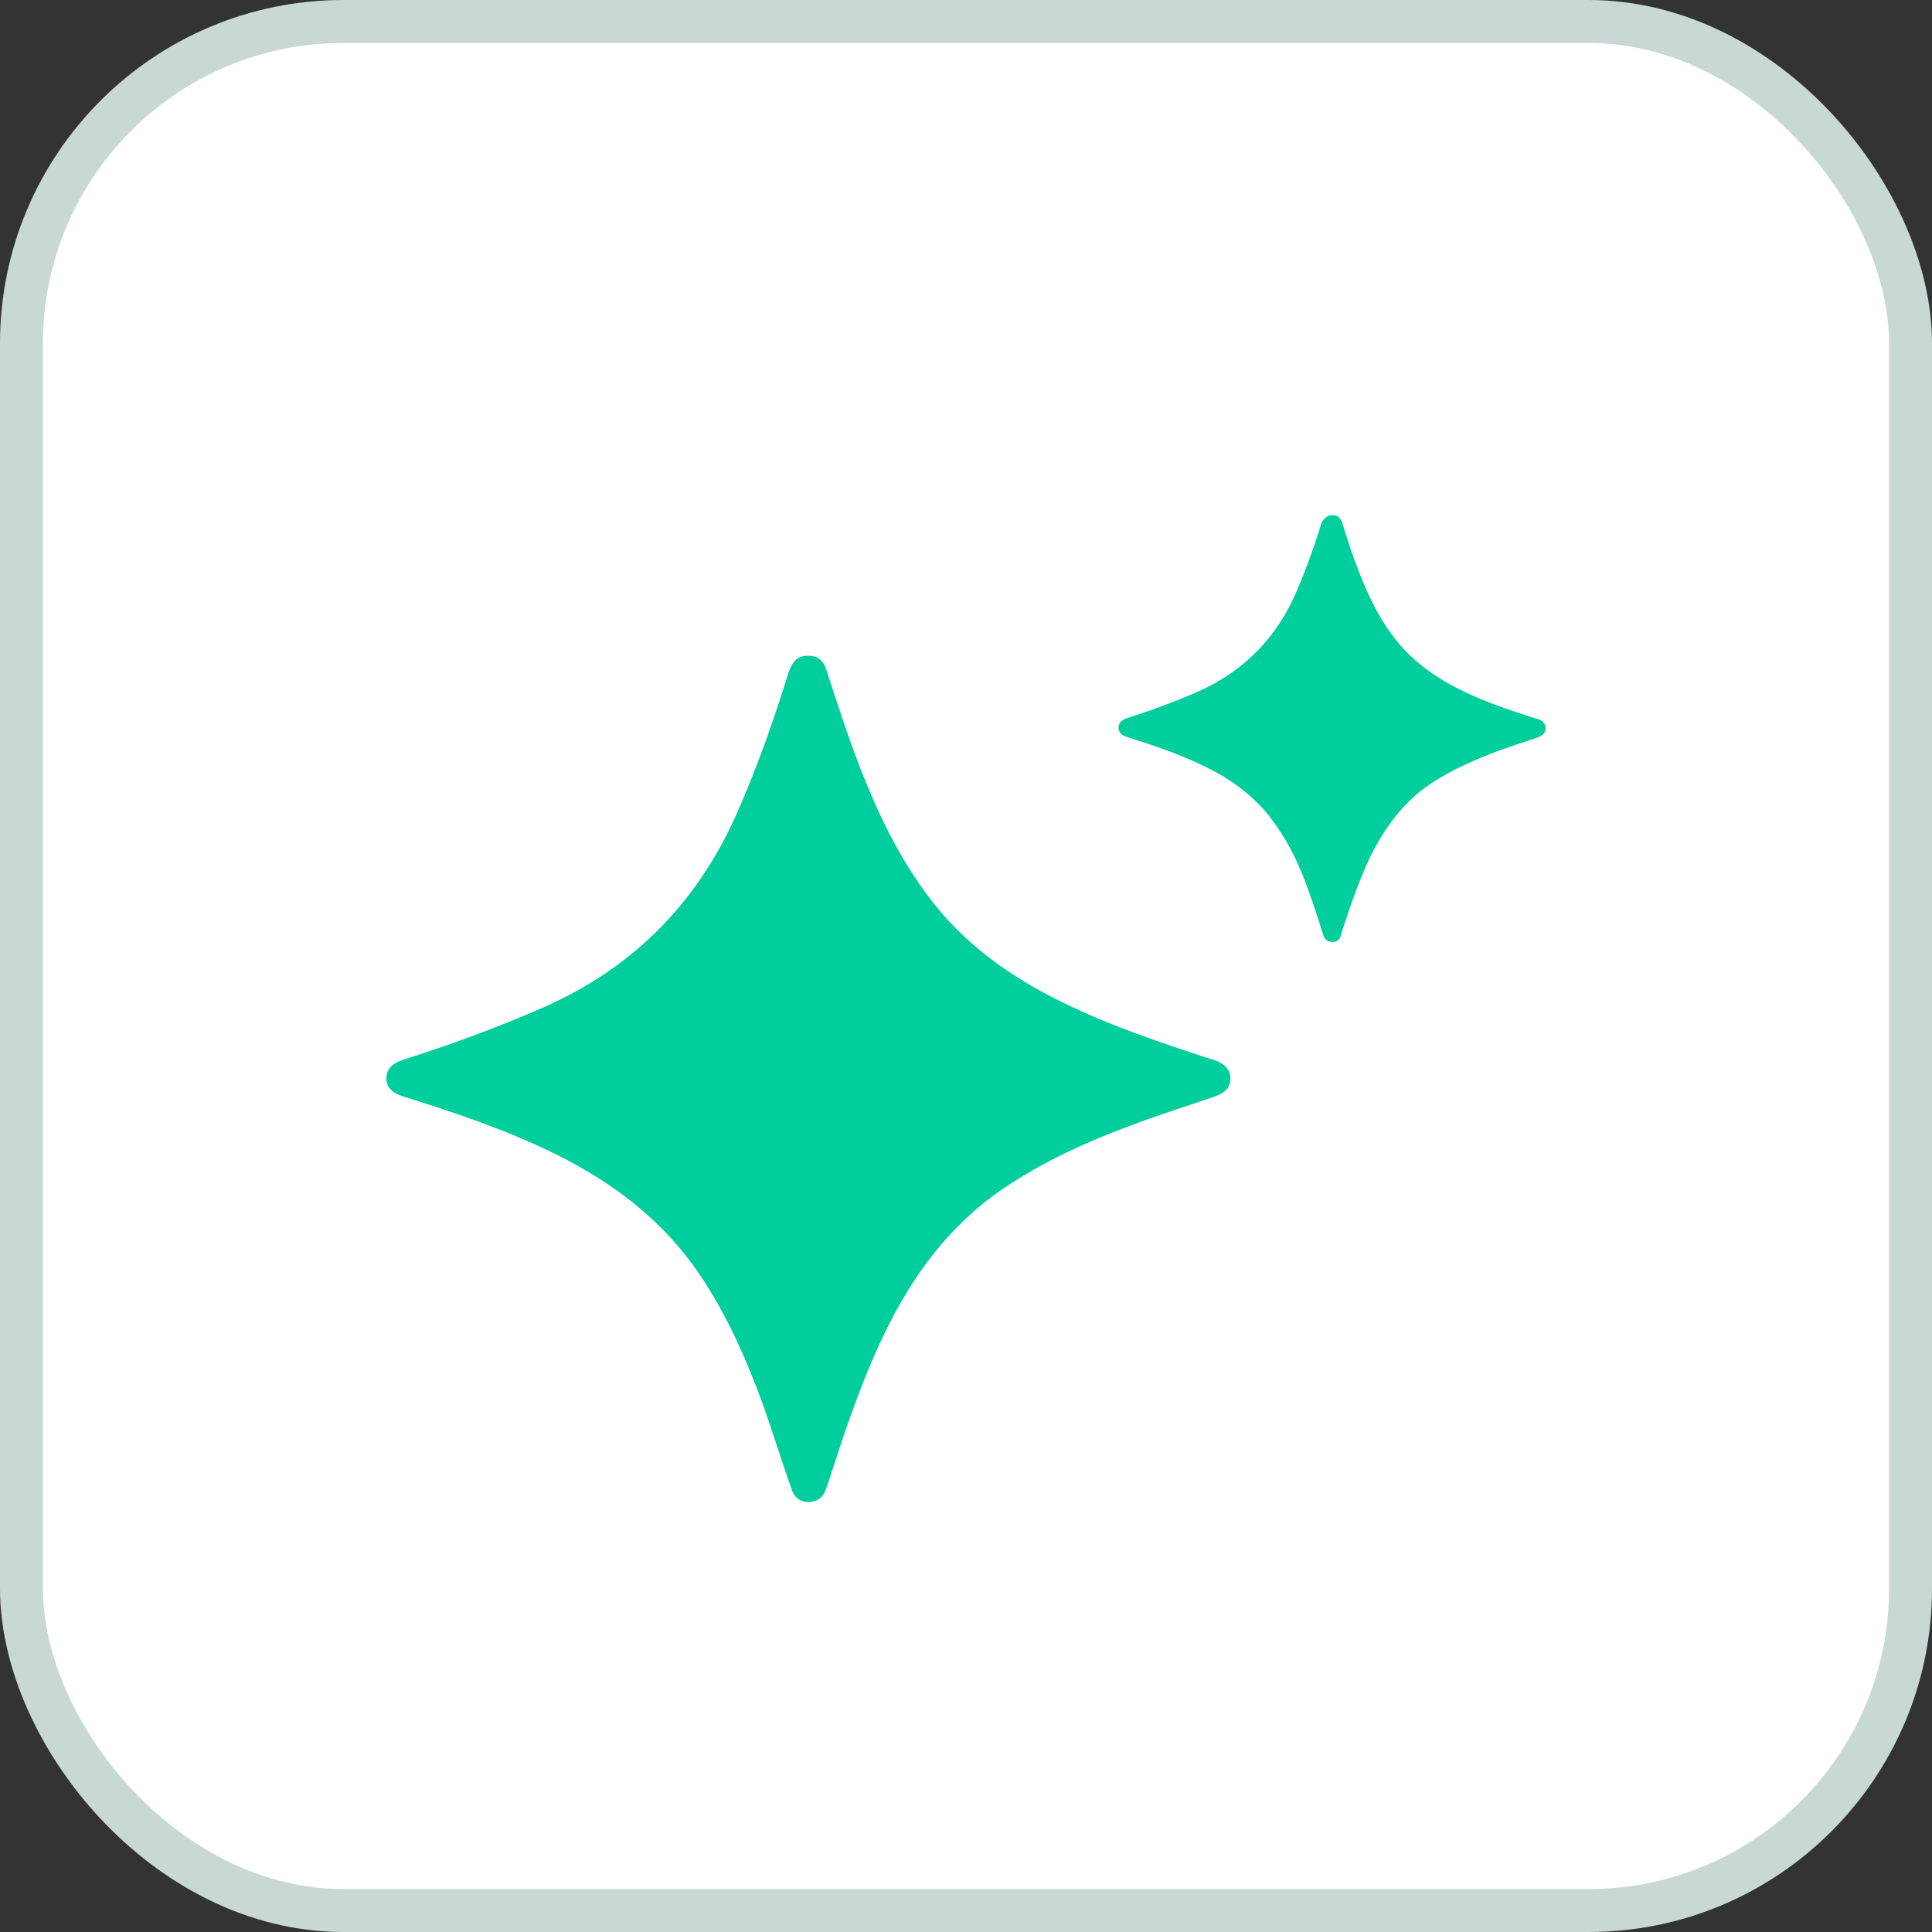
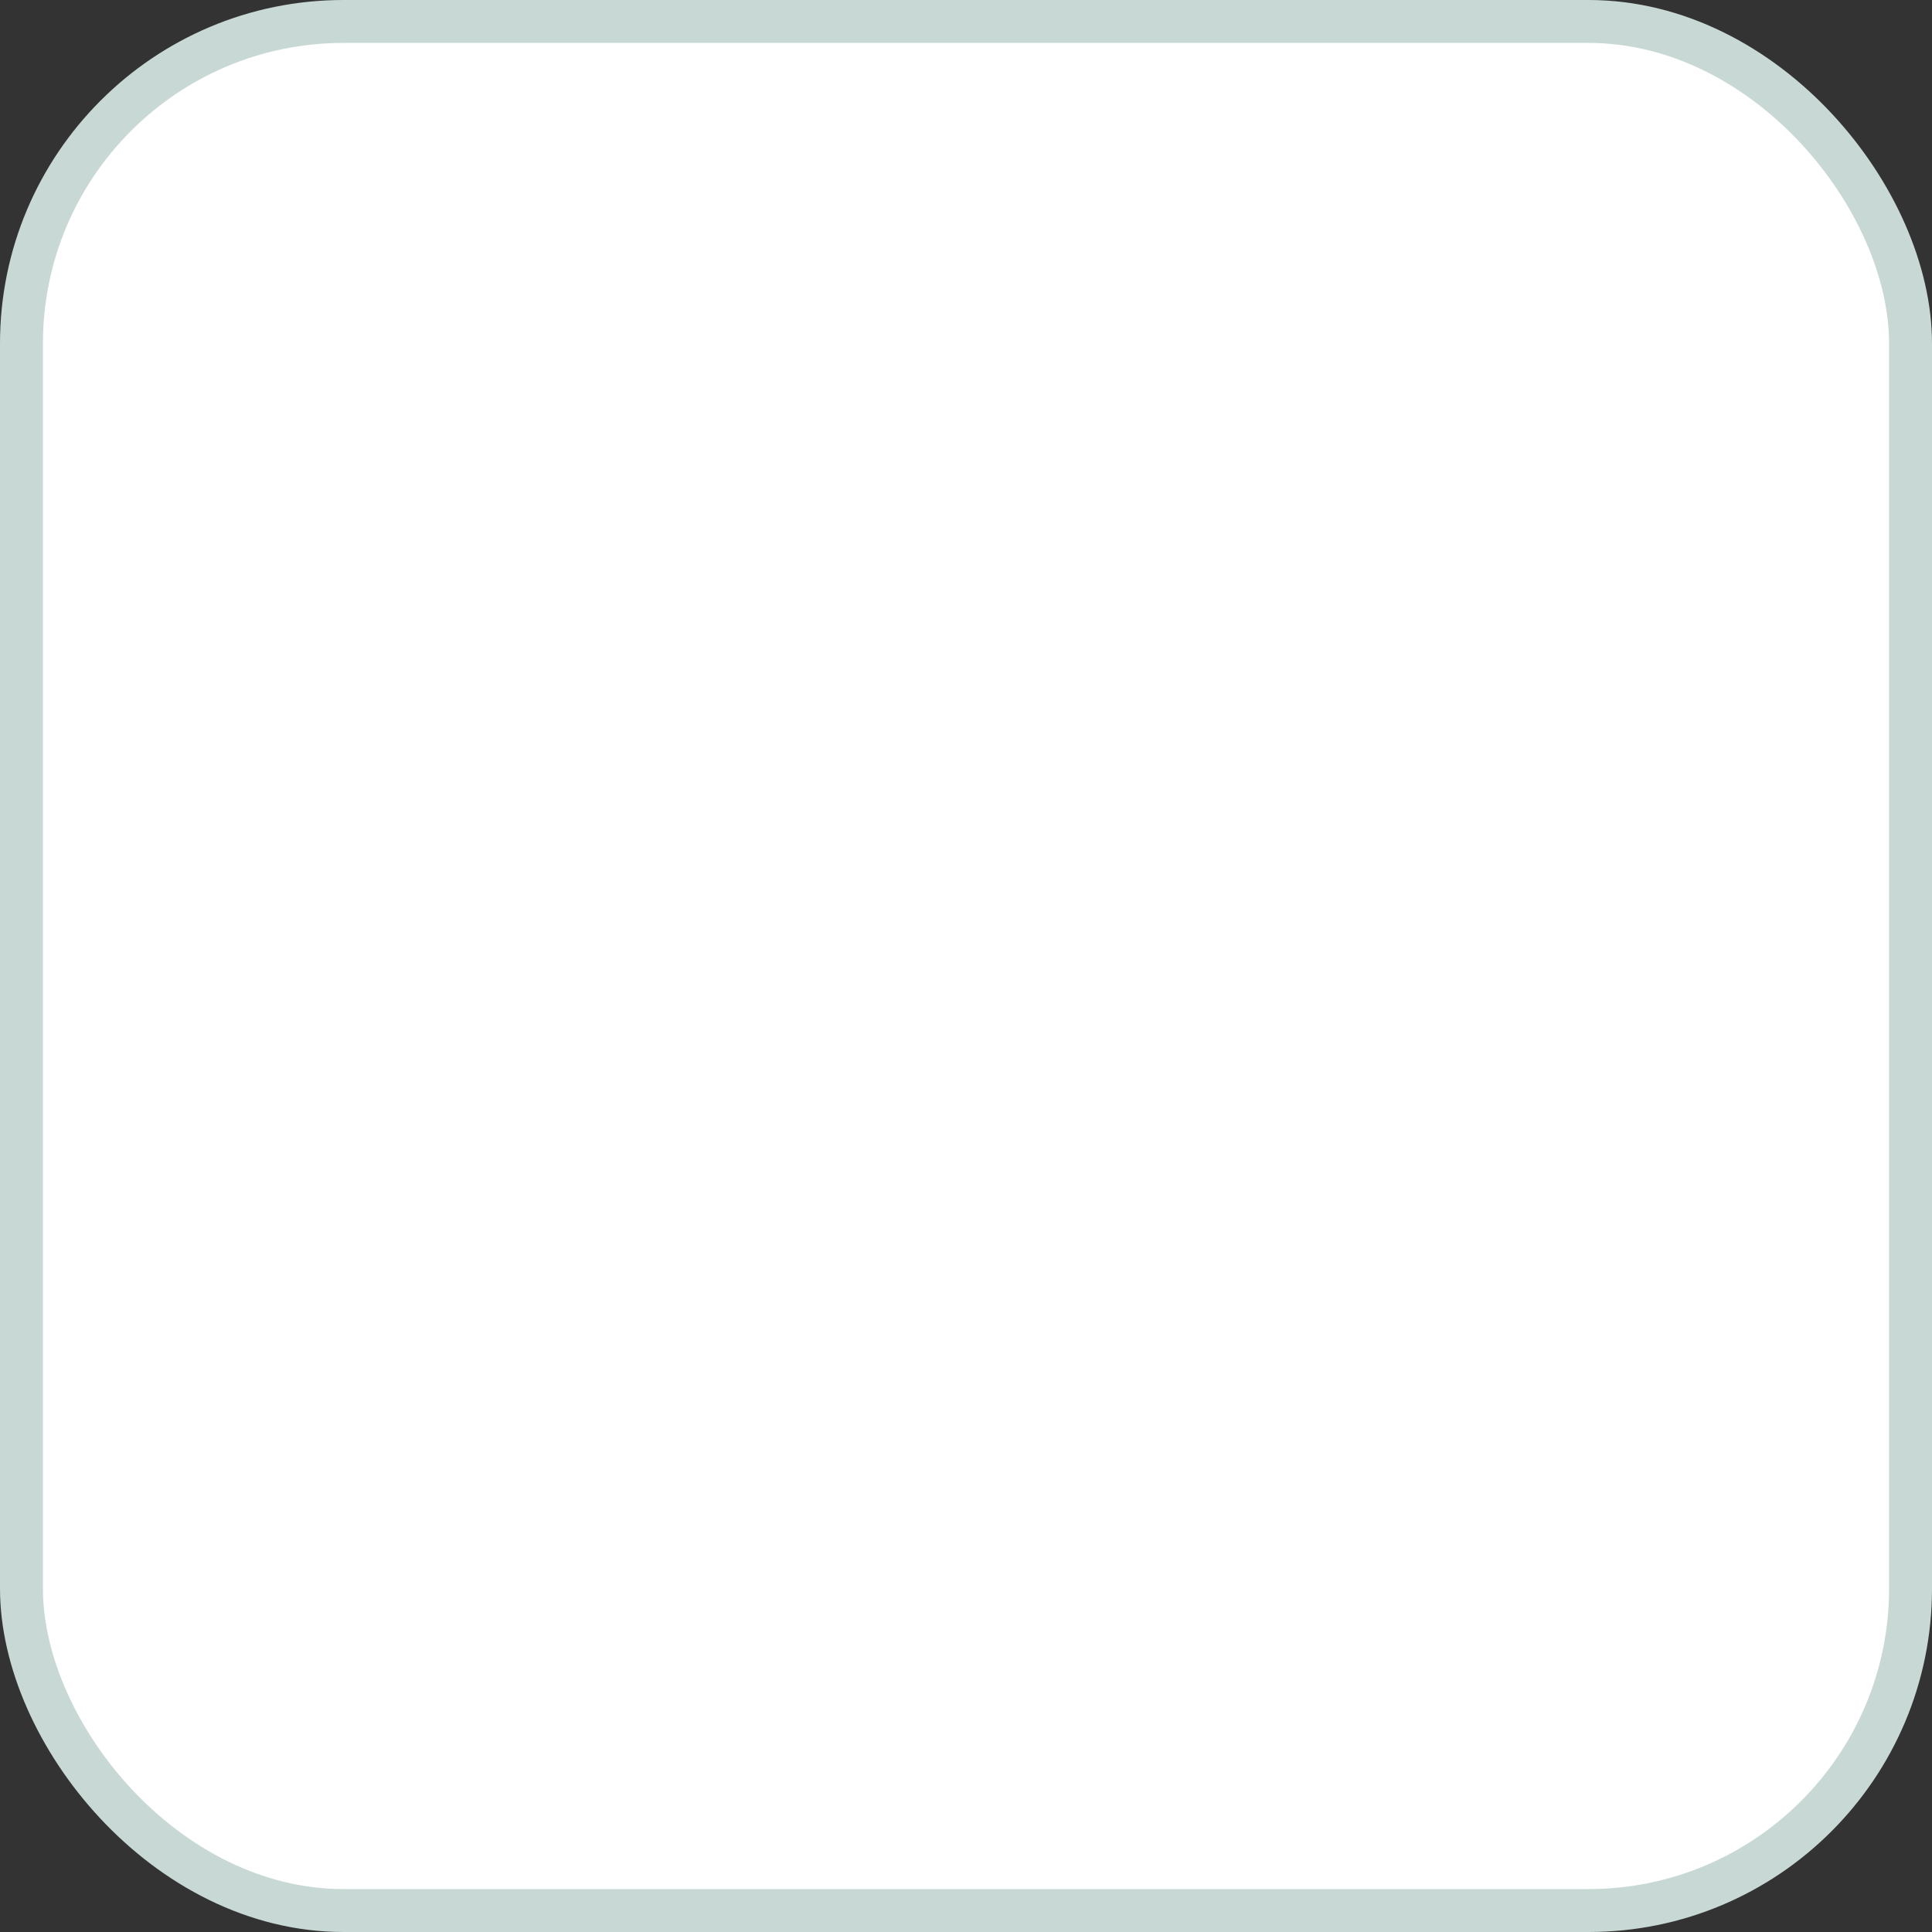
<svg xmlns="http://www.w3.org/2000/svg" width="45" height="45" viewBox="0 0 45 45" fill="none">
  <rect x="0" y="0" width="45" height="45" fill="#333333" stroke="none" />
  <rect x="0.5" y="0.5" width="44" height="44" rx="7.5" fill="white" stroke="#C8D9D5" />
  <g clip-path="url(#clip0_458_1689)">
-     <path d="M18.829 15.273C19.05 15.273 19.182 15.377 19.256 15.628C19.506 16.398 19.756 17.169 20.05 17.924C20.462 18.976 20.948 19.983 21.639 20.901C22.463 21.997 23.552 22.767 24.773 23.359C25.892 23.907 27.054 24.292 28.231 24.677H28.246C28.525 24.766 28.658 24.914 28.658 25.122C28.658 25.329 28.54 25.462 28.261 25.551C27.657 25.759 27.039 25.951 26.451 26.173C25.362 26.573 24.302 27.047 23.346 27.699C22.095 28.558 21.242 29.728 20.595 31.075C20.05 32.201 19.668 33.371 19.285 34.556C19.27 34.6 19.256 34.645 19.241 34.674C19.182 34.867 19.035 34.985 18.829 34.985C18.623 34.985 18.491 34.867 18.432 34.674C18.211 34.037 18.005 33.386 17.784 32.749C17.387 31.668 16.931 30.616 16.283 29.668C15.43 28.41 14.268 27.536 12.914 26.869C11.796 26.321 10.618 25.921 9.427 25.551C9.132 25.462 9 25.329 9 25.122C9 24.899 9.132 24.766 9.412 24.677C10.53 24.322 11.619 23.922 12.693 23.448C14.827 22.5 16.328 20.93 17.24 18.768C17.681 17.746 18.049 16.695 18.373 15.643C18.476 15.377 18.593 15.273 18.829 15.273Z" fill="#00CE9C" />
    <path d="M31.041 12C31.159 12 31.218 12.059 31.262 12.178C31.38 12.563 31.512 12.963 31.659 13.333C31.865 13.866 32.115 14.384 32.454 14.829C32.866 15.377 33.425 15.777 34.028 16.073C34.587 16.354 35.191 16.547 35.779 16.739C35.779 16.739 35.779 16.739 35.794 16.739C35.941 16.784 36 16.858 36 16.961C36 17.065 35.941 17.139 35.794 17.183C35.485 17.287 35.176 17.391 34.882 17.494C34.337 17.702 33.793 17.939 33.307 18.265C32.675 18.694 32.248 19.287 31.909 19.968C31.645 20.531 31.439 21.138 31.247 21.73C31.247 21.745 31.233 21.775 31.233 21.789C31.203 21.893 31.13 21.952 31.026 21.938C30.924 21.938 30.85 21.878 30.82 21.775C30.718 21.449 30.614 21.123 30.497 20.797C30.305 20.249 30.07 19.716 29.732 19.242C29.305 18.605 28.716 18.161 28.025 17.835C27.451 17.554 26.863 17.361 26.259 17.169C26.112 17.124 26.053 17.05 26.053 16.947C26.053 16.843 26.112 16.769 26.259 16.724C26.818 16.547 27.378 16.339 27.922 16.102C28.996 15.614 29.761 14.829 30.217 13.733C30.438 13.214 30.629 12.681 30.791 12.148C30.865 12.059 30.924 12 31.041 12Z" fill="#00CE9C" />
  </g>
  <defs>
    <clipPath id="clip0_458_1689">
-       <rect width="27" height="23" fill="white" transform="translate(9 12)" />
-     </clipPath>
+       </clipPath>
  </defs>
</svg>